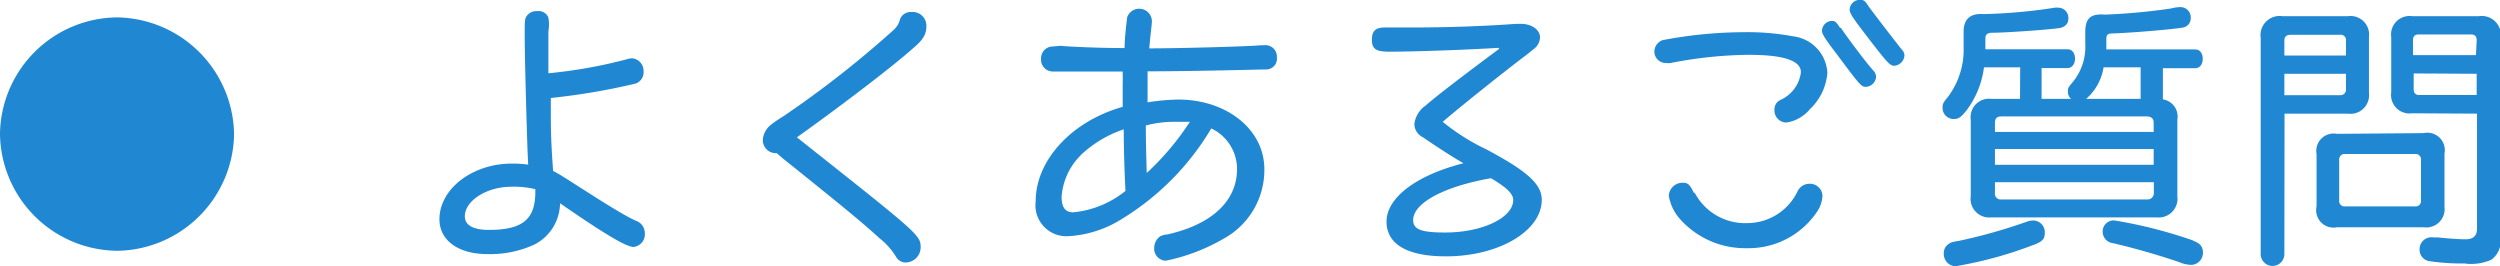
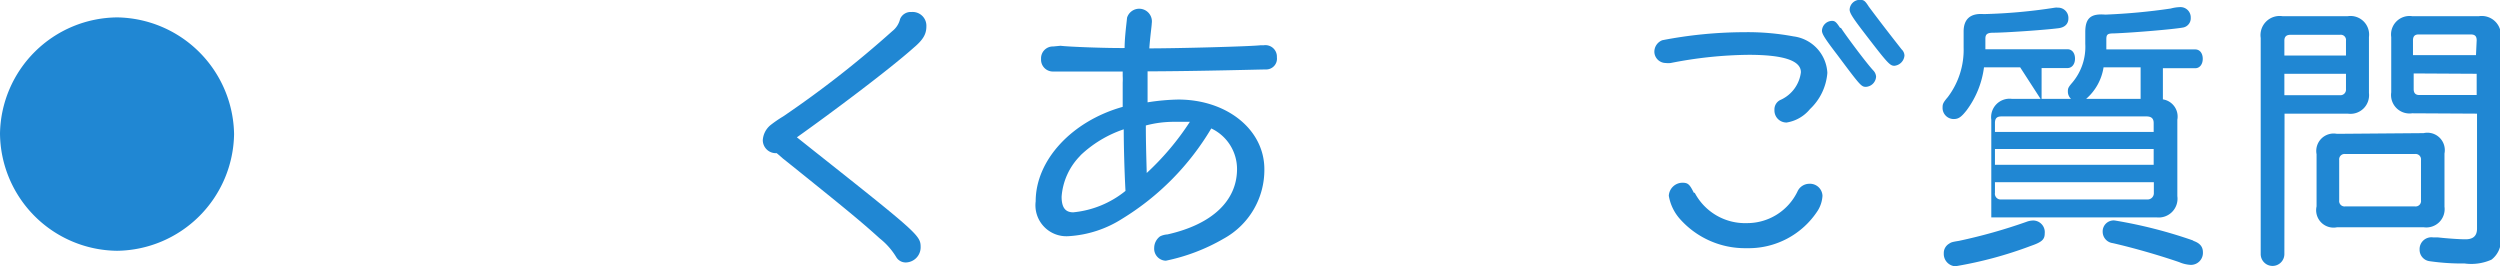
<svg xmlns="http://www.w3.org/2000/svg" viewBox="0 0 143.65 15.3">
  <defs>
    <style>.cls-1{fill:#2087d3;}</style>
  </defs>
  <title>pnavi06</title>
  <g id="レイヤー_5" data-name="レイヤー 5">
    <path class="cls-1" d="M13.45,7.7a6.81,6.81,0,0,1-6.72,6.71A6.8,6.8,0,0,1,0,7.67,6.79,6.79,0,0,1,6.74,1,6.82,6.82,0,0,1,13.45,7.7Z" />
-     <path class="cls-1" d="M30.31,8.61C30.21,5.52,30.15,3,30.15,2c0-.74,0-.93.11-1.07a.67.67,0,0,1,.61-.29.6.6,0,0,1,.64.37,2.37,2.37,0,0,1,0,.8c0,.18,0,.8,0,1.9v.5A27.84,27.84,0,0,0,36,3.41a1.08,1.08,0,0,1,.34-.06.73.73,0,0,1,.64.75.69.69,0,0,1-.45.7,38.08,38.08,0,0,1-4.88.83l0,1c0,1.47.08,2.39.13,3.19l.38.21.56.35c1.7,1.09,3.12,2,3.83,2.31a.74.74,0,0,1,.5.7.73.73,0,0,1-.64.8c-.43,0-1.68-.75-4.23-2.51a2.7,2.7,0,0,1-1.47,2.37A6.09,6.09,0,0,1,28,14.6c-1.68,0-2.75-.8-2.75-2,0-1.75,1.9-3.2,4.16-3.2a6.35,6.35,0,0,1,.94.06Zm.45,2.26a5.15,5.15,0,0,0-1.38-.14c-1.41,0-2.67.8-2.67,1.7,0,.51.48.78,1.38.78,1.94,0,2.67-.61,2.67-2.18v-.16Z" />
    <path class="cls-1" d="M44.63,8.8a.75.75,0,0,1-.8-.75,1.22,1.22,0,0,1,.43-.85A6.93,6.93,0,0,1,45,6.69a58.94,58.94,0,0,0,6.27-4.9,1.25,1.25,0,0,0,.45-.7.66.66,0,0,1,.66-.4.79.79,0,0,1,.85.82c0,.46-.19.78-.75,1.25C51.09,4,47.75,6.5,45.79,7.89l.88.7c6.16,4.88,6.23,4.95,6.23,5.63a.87.87,0,0,1-.83.86.63.63,0,0,1-.58-.32,4,4,0,0,0-.94-1.06c-1.1-1-2.1-1.81-5.06-4.19L45,9.12Z" />
    <path class="cls-1" d="M60.94,2.63c.45.06,2.63.14,3.68.13,0-.64.13-1.57.14-1.74a.73.73,0,0,1,1.42.1.73.73,0,0,1,0,.22c0,.13-.1.83-.14,1.44,1.65,0,5.81-.11,6.39-.18h.19a.66.66,0,0,1,.75.69.62.62,0,0,1-.58.7c-.34,0-3.78.1-6.85.11l0,.24c0,1.09,0,1.17,0,1.54a12.56,12.56,0,0,1,1.76-.16c2.8,0,4.95,1.73,4.95,4a4.5,4.5,0,0,1-2.35,4,11,11,0,0,1-3.31,1.26.69.69,0,0,1-.67-.74.83.83,0,0,1,.34-.66,1.12,1.12,0,0,1,.42-.11c2.58-.58,4-1.94,4-3.76A2.58,2.58,0,0,0,69.6,7.38a15.13,15.13,0,0,1-5.12,5.19,6.42,6.42,0,0,1-3.07,1,1.78,1.78,0,0,1-1.9-2c0-2.37,2.08-4.61,5-5.43V5.91l0-.3,0-.86a3.19,3.19,0,0,0,0-.38l0-.26c-1.87,0-3.52,0-4,0a.68.68,0,0,1-.69-.72.68.68,0,0,1,.7-.72Zm1.14,6.31A3.73,3.73,0,0,0,61,11.3c0,.62.21.9.67.9a5.62,5.62,0,0,0,3-1.23c-.06-1.12-.1-2.58-.1-3.54A6.74,6.74,0,0,0,62.08,8.93Zm3.81,1A15.39,15.39,0,0,0,68.37,7c-.3,0-.62,0-.86,0a6.25,6.25,0,0,0-1.67.21C65.84,8.1,65.86,8.76,65.89,9.91Z" />
-     <path class="cls-1" d="M86.1,2.75c-1.78.11-4.82.22-6.27.22-.78,0-1-.16-1-.69s.24-.7.74-.7l.46,0c.22,0,.58,0,1,0,2.21,0,4.31-.08,6.1-.21l.26,0c.62,0,1.1.34,1.1.78a.86.86,0,0,1-.29.61l-.46.37C86.28,4.23,83.79,6.23,82.9,7a12.14,12.14,0,0,0,2.5,1.58c2.35,1.25,3.19,2,3.19,2.9,0,1.79-2.46,3.25-5.51,3.25-2.22,0-3.41-.7-3.41-2s1.57-2.62,4.42-3.35c-.59-.34-1.41-.86-2.34-1.5a.85.85,0,0,1-.48-.75,1.5,1.5,0,0,1,.64-1.06c.7-.61,2.13-1.7,4.24-3.27Zm-4.9,9.89c0,.54.45.72,1.84.72,2.14,0,3.91-.85,3.91-1.87,0-.35-.38-.72-1.28-1.25C82.95,10.72,81.2,11.67,81.2,12.65Z" />
    <path class="cls-1" d="M96,3.62a1.18,1.18,0,0,1-.29,0A.66.66,0,0,1,95.06,3a.71.71,0,0,1,.46-.69,25,25,0,0,1,4.71-.46,14.27,14.27,0,0,1,2.82.24A2.23,2.23,0,0,1,105,4.19a3.2,3.2,0,0,1-1,2.08,2.18,2.18,0,0,1-1.34.77.69.69,0,0,1-.7-.72.6.6,0,0,1,.37-.59,2,2,0,0,0,1.15-1.58c0-.67-1-1-3-1A24,24,0,0,0,96,3.62Zm1.38,7.46a3.27,3.27,0,0,0,3,1.74,3.21,3.21,0,0,0,2.9-1.81.75.75,0,0,1,.67-.45.72.72,0,0,1,.77.69,1.8,1.8,0,0,1-.27.85,4.73,4.73,0,0,1-4.08,2.16,5,5,0,0,1-3.86-1.7,2.67,2.67,0,0,1-.62-1.31.79.79,0,0,1,.78-.75C97,10.5,97.09,10.6,97.33,11.08Zm8.4-9.48c.21.34,1.44,2,1.86,2.45a.57.57,0,0,1,.16.35.62.62,0,0,1-.58.59c-.27,0-.32-.06-1.65-1.84-.72-.94-.88-1.2-.88-1.39a.59.59,0,0,1,.58-.56C105.43,1.2,105.51,1.26,105.73,1.6ZM107.38.38c.67.9,1.3,1.71,1.89,2.46a.51.51,0,0,1,.16.35.64.64,0,0,1-.58.59c-.26,0-.4-.16-1.75-1.92-.66-.86-.82-1.12-.82-1.31a.59.59,0,0,1,.58-.56C107.08,0,107.14,0,107.38.38Z" />
-     <path class="cls-1" d="M116.08,3.87H114a5.25,5.25,0,0,1-1,2.47c-.3.38-.46.5-.74.5a.64.64,0,0,1-.64-.62c0-.22,0-.29.3-.64a4.5,4.5,0,0,0,.91-2.85V1.81c0-.72.4-1.06,1.15-1a31,31,0,0,0,4.1-.37.61.61,0,0,1,.16,0,.59.59,0,0,1,.61.62c0,.3-.19.51-.56.56-.86.11-3.11.26-3.75.26-.34,0-.46.08-.46.34v.61h4.72c.26,0,.43.22.43.54s-.18.54-.43.54h-1.49V5.68H119a.57.57,0,0,1-.18-.4c0-.19,0-.24.26-.54a3.18,3.18,0,0,0,.74-2.22V1.84c0-.8.32-1.07,1.15-1a35.39,35.39,0,0,0,3.76-.35,2.23,2.23,0,0,1,.51-.08.59.59,0,0,1,.64.61.54.54,0,0,1-.43.56c-.53.1-2.88.3-4,.34-.35,0-.42.06-.42.34v.58h5.11c.26,0,.43.22.43.54s-.18.54-.43.54h-1.86V5.71a1,1,0,0,1,.83,1.17v4.39a1.08,1.08,0,0,1-1.2,1.22h-9.49a1.07,1.07,0,0,1-1.18-1.22V6.88a1.06,1.06,0,0,1,1.18-1.2h1.65Zm1.41,9.54c0,.35-.16.5-.8.72a23,23,0,0,1-4.34,1.17.71.71,0,0,1-.66-.74A.62.62,0,0,1,112,14c.11-.08.19-.1.56-.16a31.19,31.19,0,0,0,3.87-1.09,1.18,1.18,0,0,1,.38-.08A.67.67,0,0,1,117.49,13.41Zm6.26-5.83V7.07c0-.26-.13-.37-.38-.38H115c-.26,0-.37.11-.37.38v.51Zm-9.12,1.89h9.12V8.56h-9.12Zm0,1v.61a.33.33,0,0,0,.37.38h8.36a.36.36,0,0,0,.4-.38v-.61ZM123,5.68V3.87h-2.13a3,3,0,0,1-1,1.81Zm3,8.15c.4.13.58.34.58.67a.69.69,0,0,1-.7.72,1.94,1.94,0,0,1-.67-.16c-1.23-.42-2.67-.83-3.81-1.09a.66.66,0,0,1-.58-.64.63.63,0,0,1,.7-.66A27,27,0,0,1,126.05,13.83Z" />
+     <path class="cls-1" d="M116.08,3.87H114a5.25,5.25,0,0,1-1,2.47c-.3.38-.46.5-.74.5a.64.64,0,0,1-.64-.62c0-.22,0-.29.3-.64a4.5,4.5,0,0,0,.91-2.85V1.81c0-.72.4-1.06,1.15-1a31,31,0,0,0,4.1-.37.61.61,0,0,1,.16,0,.59.59,0,0,1,.61.62c0,.3-.19.51-.56.56-.86.11-3.11.26-3.75.26-.34,0-.46.08-.46.34v.61h4.72c.26,0,.43.22.43.54s-.18.54-.43.54h-1.49V5.68H119a.57.57,0,0,1-.18-.4c0-.19,0-.24.26-.54a3.18,3.18,0,0,0,.74-2.22V1.84c0-.8.32-1.07,1.15-1a35.39,35.39,0,0,0,3.76-.35,2.23,2.23,0,0,1,.51-.08.59.59,0,0,1,.64.61.54.54,0,0,1-.43.56c-.53.1-2.88.3-4,.34-.35,0-.42.06-.42.34v.58h5.11c.26,0,.43.22.43.54s-.18.54-.43.54h-1.86V5.71a1,1,0,0,1,.83,1.17v4.39a1.08,1.08,0,0,1-1.2,1.22h-9.49V6.88a1.06,1.06,0,0,1,1.18-1.2h1.65Zm1.41,9.54c0,.35-.16.5-.8.72a23,23,0,0,1-4.34,1.17.71.71,0,0,1-.66-.74A.62.62,0,0,1,112,14c.11-.08.19-.1.56-.16a31.19,31.19,0,0,0,3.87-1.09,1.18,1.18,0,0,1,.38-.08A.67.67,0,0,1,117.49,13.41Zm6.26-5.83V7.07c0-.26-.13-.37-.38-.38H115c-.26,0-.37.11-.37.38v.51Zm-9.12,1.89h9.12V8.56h-9.12Zm0,1v.61a.33.33,0,0,0,.37.38h8.36a.36.36,0,0,0,.4-.38v-.61ZM123,5.68V3.87h-2.13a3,3,0,0,1-1,1.81Zm3,8.15c.4.13.58.34.58.67a.69.69,0,0,1-.7.72,1.94,1.94,0,0,1-.67-.16c-1.23-.42-2.67-.83-3.81-1.09a.66.66,0,0,1-.58-.64.63.63,0,0,1,.7-.66A27,27,0,0,1,126.05,13.83Z" />
    <path class="cls-1" d="M131.26,14.6a.68.68,0,0,1-1.36,0V2.18A1.1,1.1,0,0,1,131.15.93h3.75a1.07,1.07,0,0,1,1.22,1.2V5.35a1.07,1.07,0,0,1-1.22,1.18h-3.63ZM134.8,2.34a.3.3,0,0,0-.34-.34h-2.85c-.24,0-.35.11-.35.34v.85h3.54Zm-3.54,1.9V5.47h3.19a.32.32,0,0,0,.35-.35V4.24Zm8,3.41a1,1,0,0,1,1.2,1.17v3.06a1.05,1.05,0,0,1-1.18,1.18h-5a1,1,0,0,1-1.17-1.2v-3a1,1,0,0,1,1.17-1.17Zm-4.85,3.86a.31.31,0,0,0,.35.35h4a.31.31,0,0,0,.35-.35V9.2a.31.31,0,0,0-.35-.35h-4a.31.31,0,0,0-.35.35Zm4.19-5a1.06,1.06,0,0,1-1.2-1.2V2.13a1.06,1.06,0,0,1,1.2-1.2h3.84a1.1,1.1,0,0,1,1.25,1.25V13.62a1.4,1.4,0,0,1-.53,1.3,2.85,2.85,0,0,1-1.54.22,13.12,13.12,0,0,1-2-.13.66.66,0,0,1-.59-.67.68.68,0,0,1,.77-.7l.27,0c.53.06,1.23.11,1.6.11s.66-.14.66-.61V6.53Zm3.71-4.19c0-.24-.1-.34-.34-.34h-3c-.22,0-.32.11-.32.34v.85h3.62Zm-3.62,1.9v.9c0,.22.1.34.32.34h3.3V4.24Z" />
  </g>
</svg>